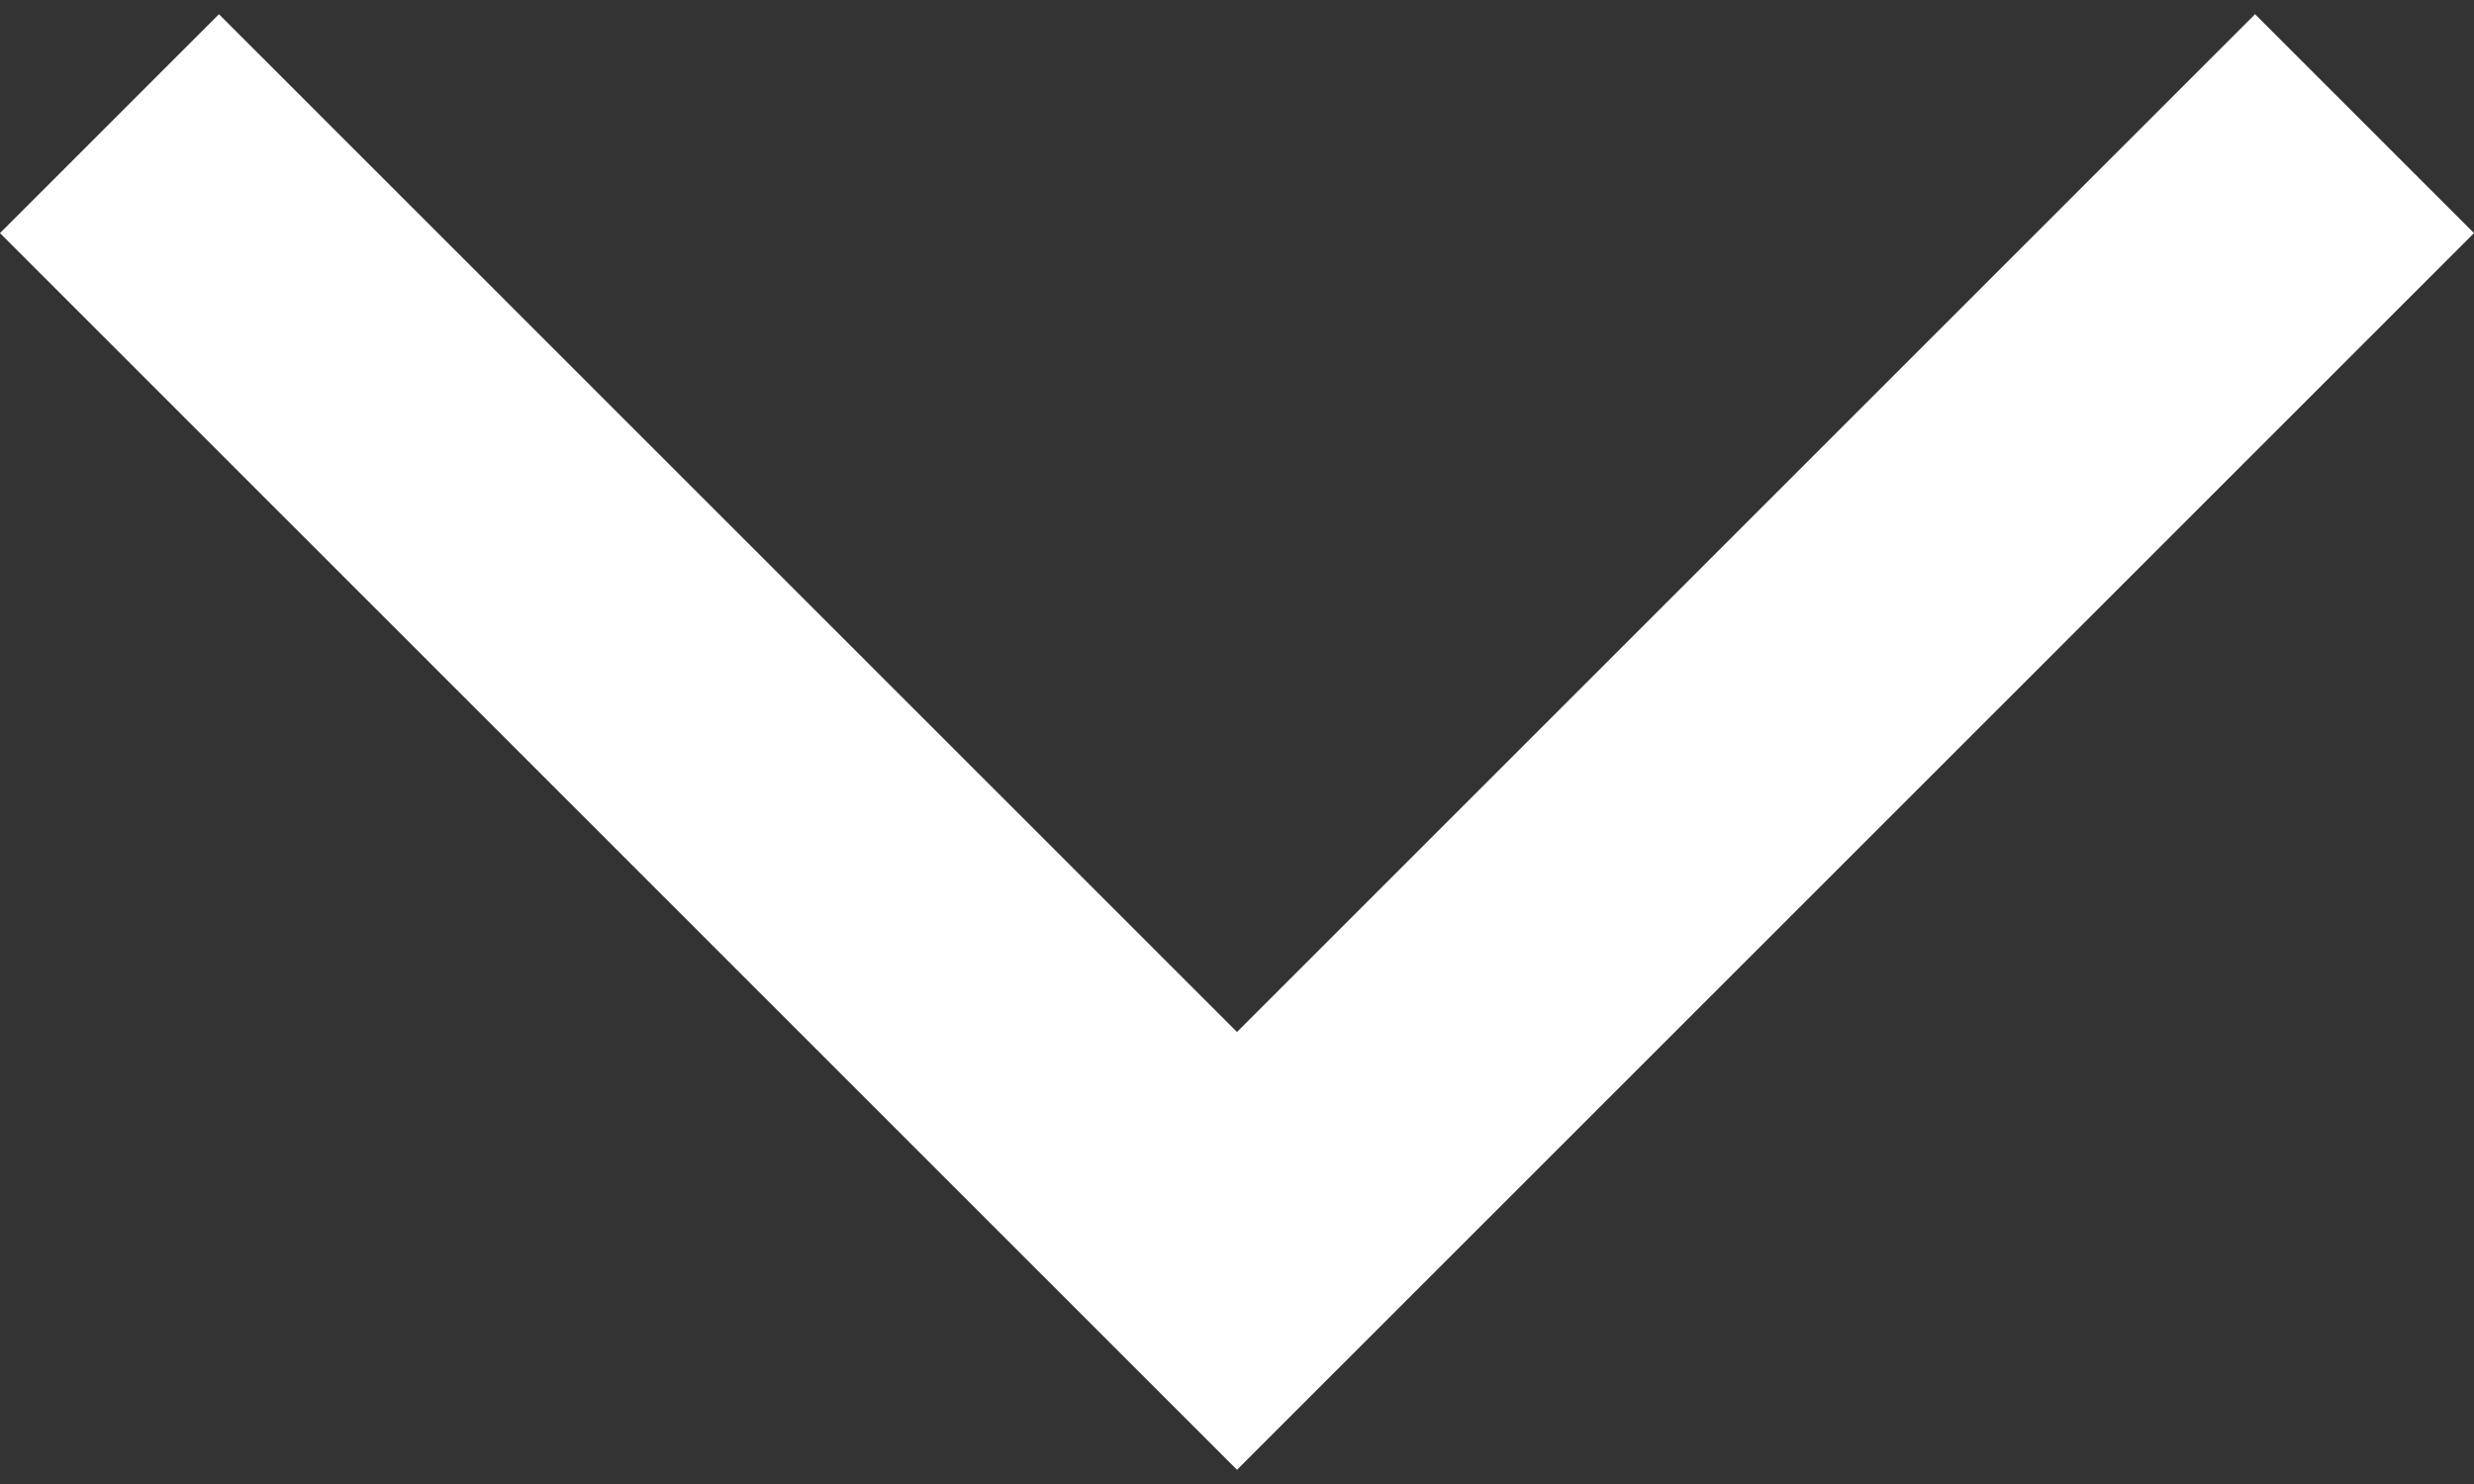
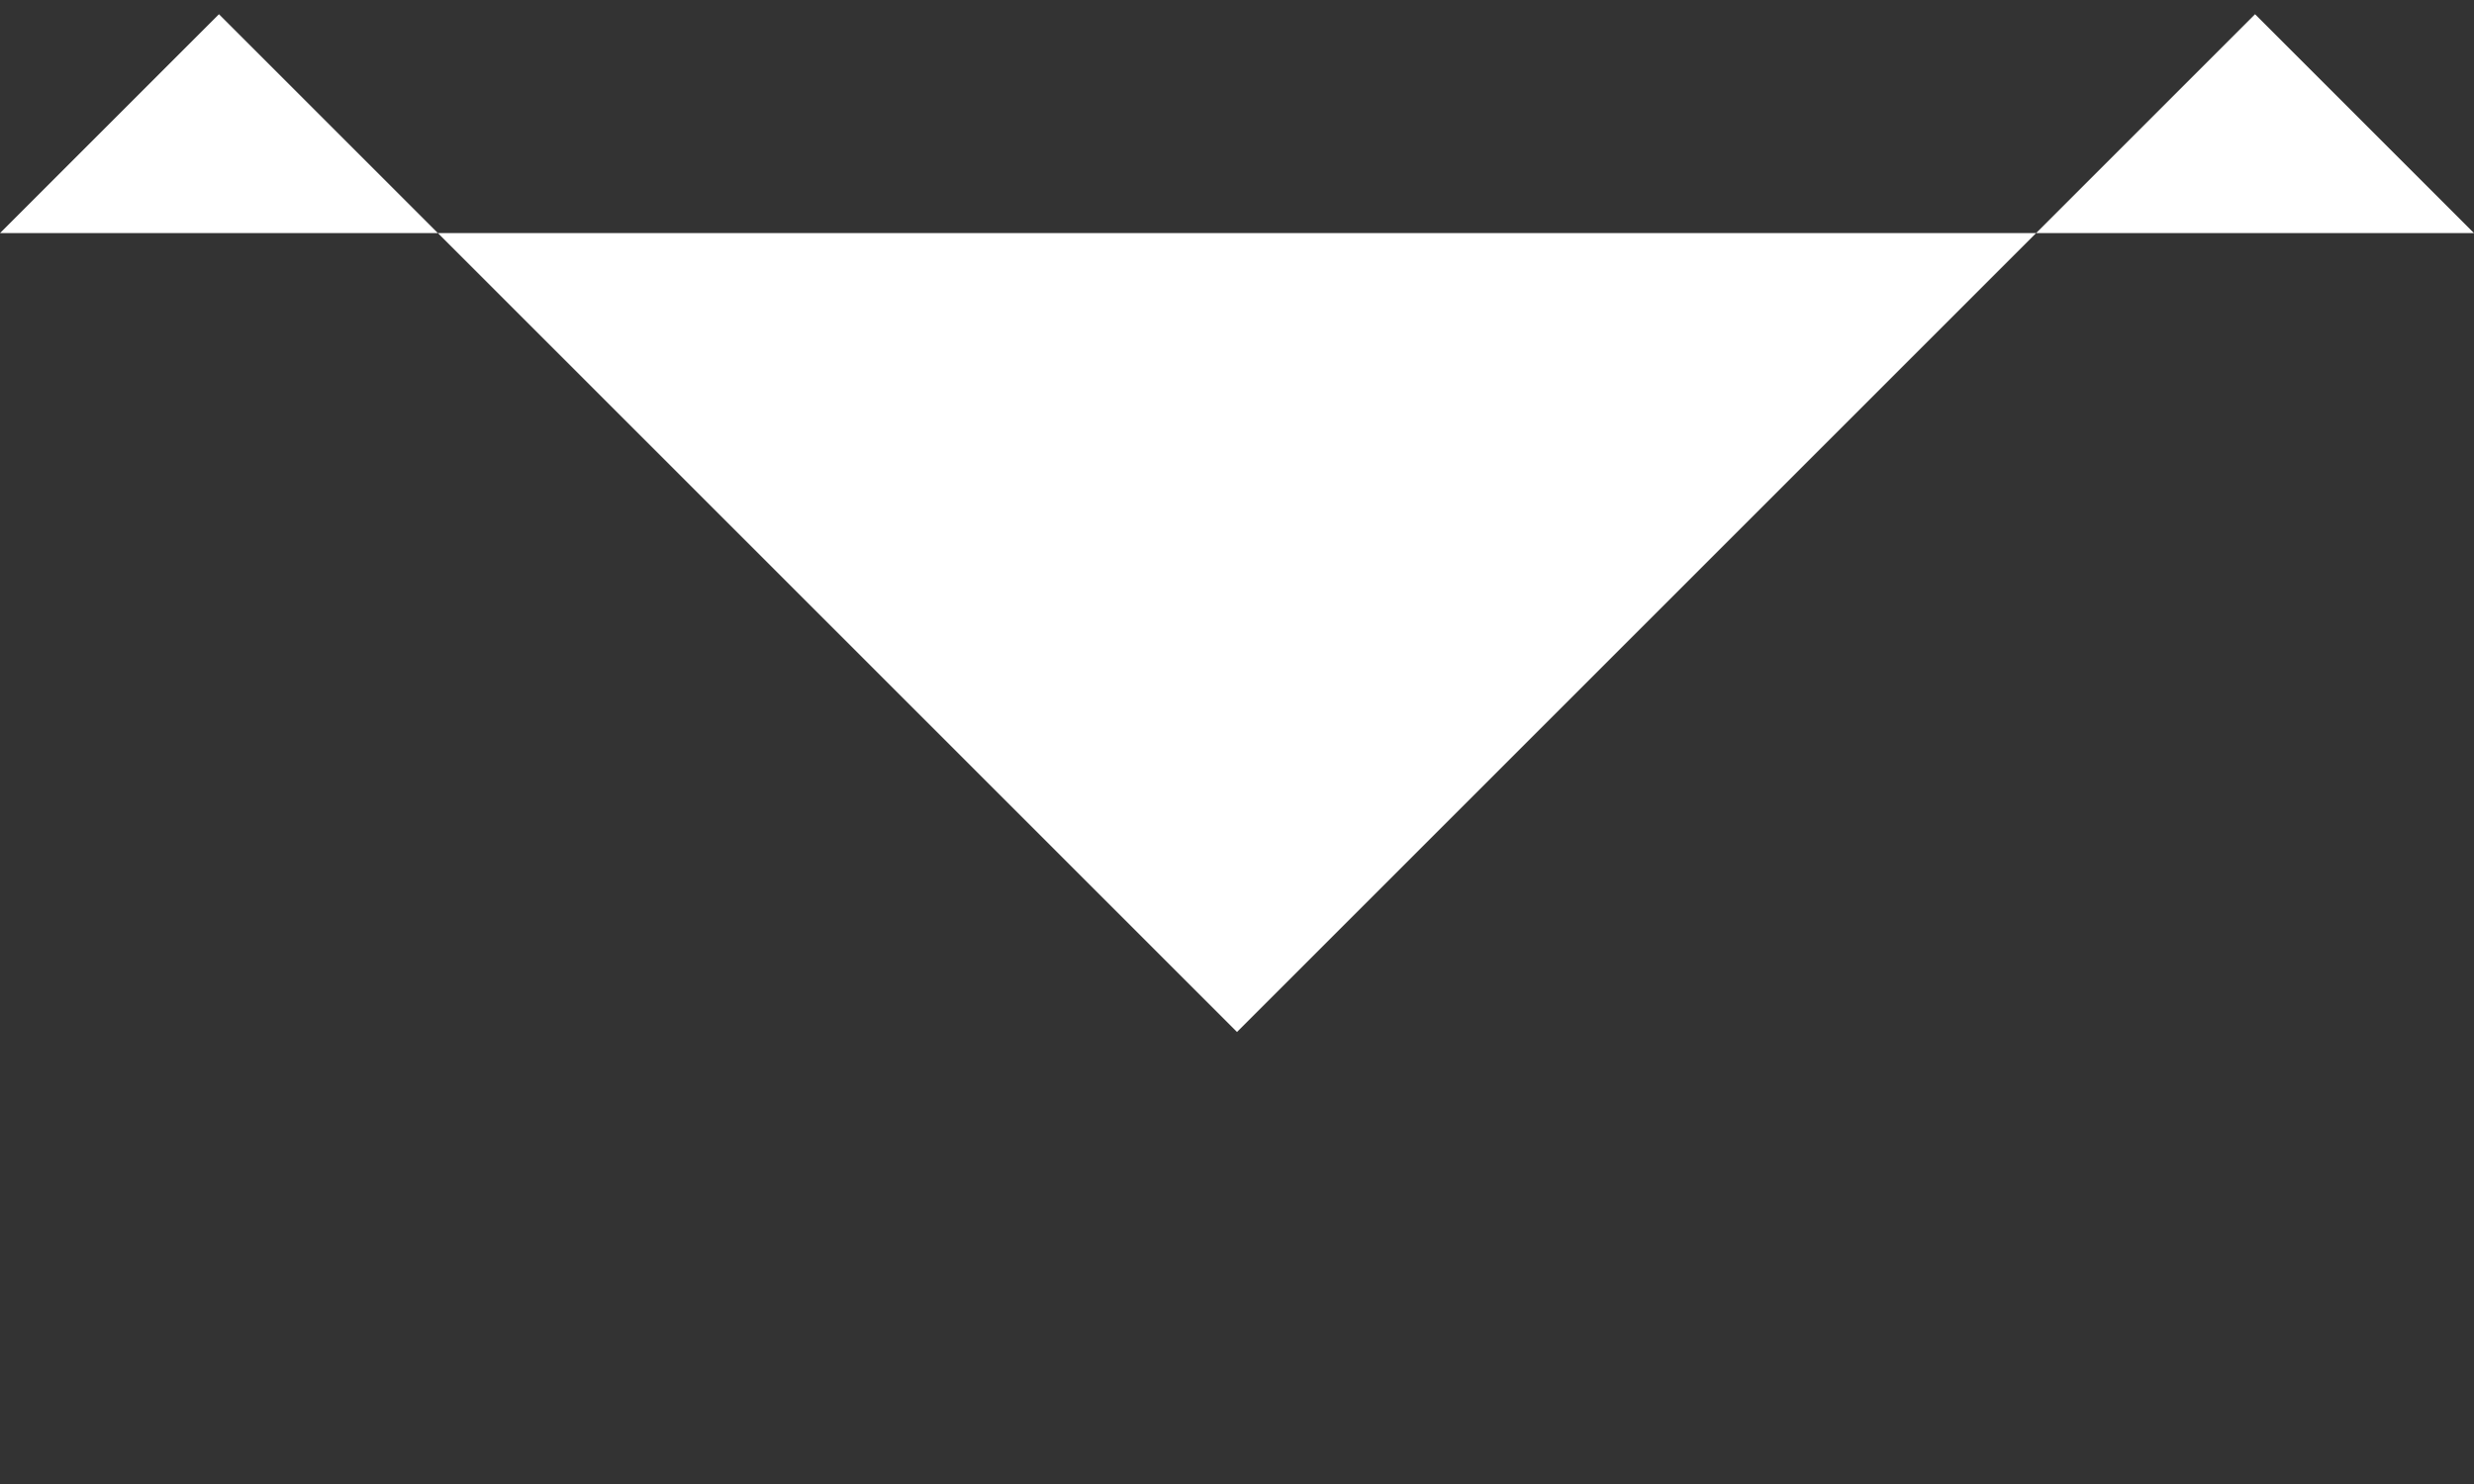
<svg xmlns="http://www.w3.org/2000/svg" width="20" height="12" viewBox="0 0 20 12" fill="none">
  <rect x="0" y="0" width="20" height="12" fill="#333333" stroke="none" />
-   <path d="M1.77 0.115L0 1.885L10 11.885L20 1.885L18.23 0.115L10 8.345L1.77 0.115Z" fill="white" />
+   <path d="M1.77 0.115L0 1.885L20 1.885L18.23 0.115L10 8.345L1.77 0.115Z" fill="white" />
</svg>